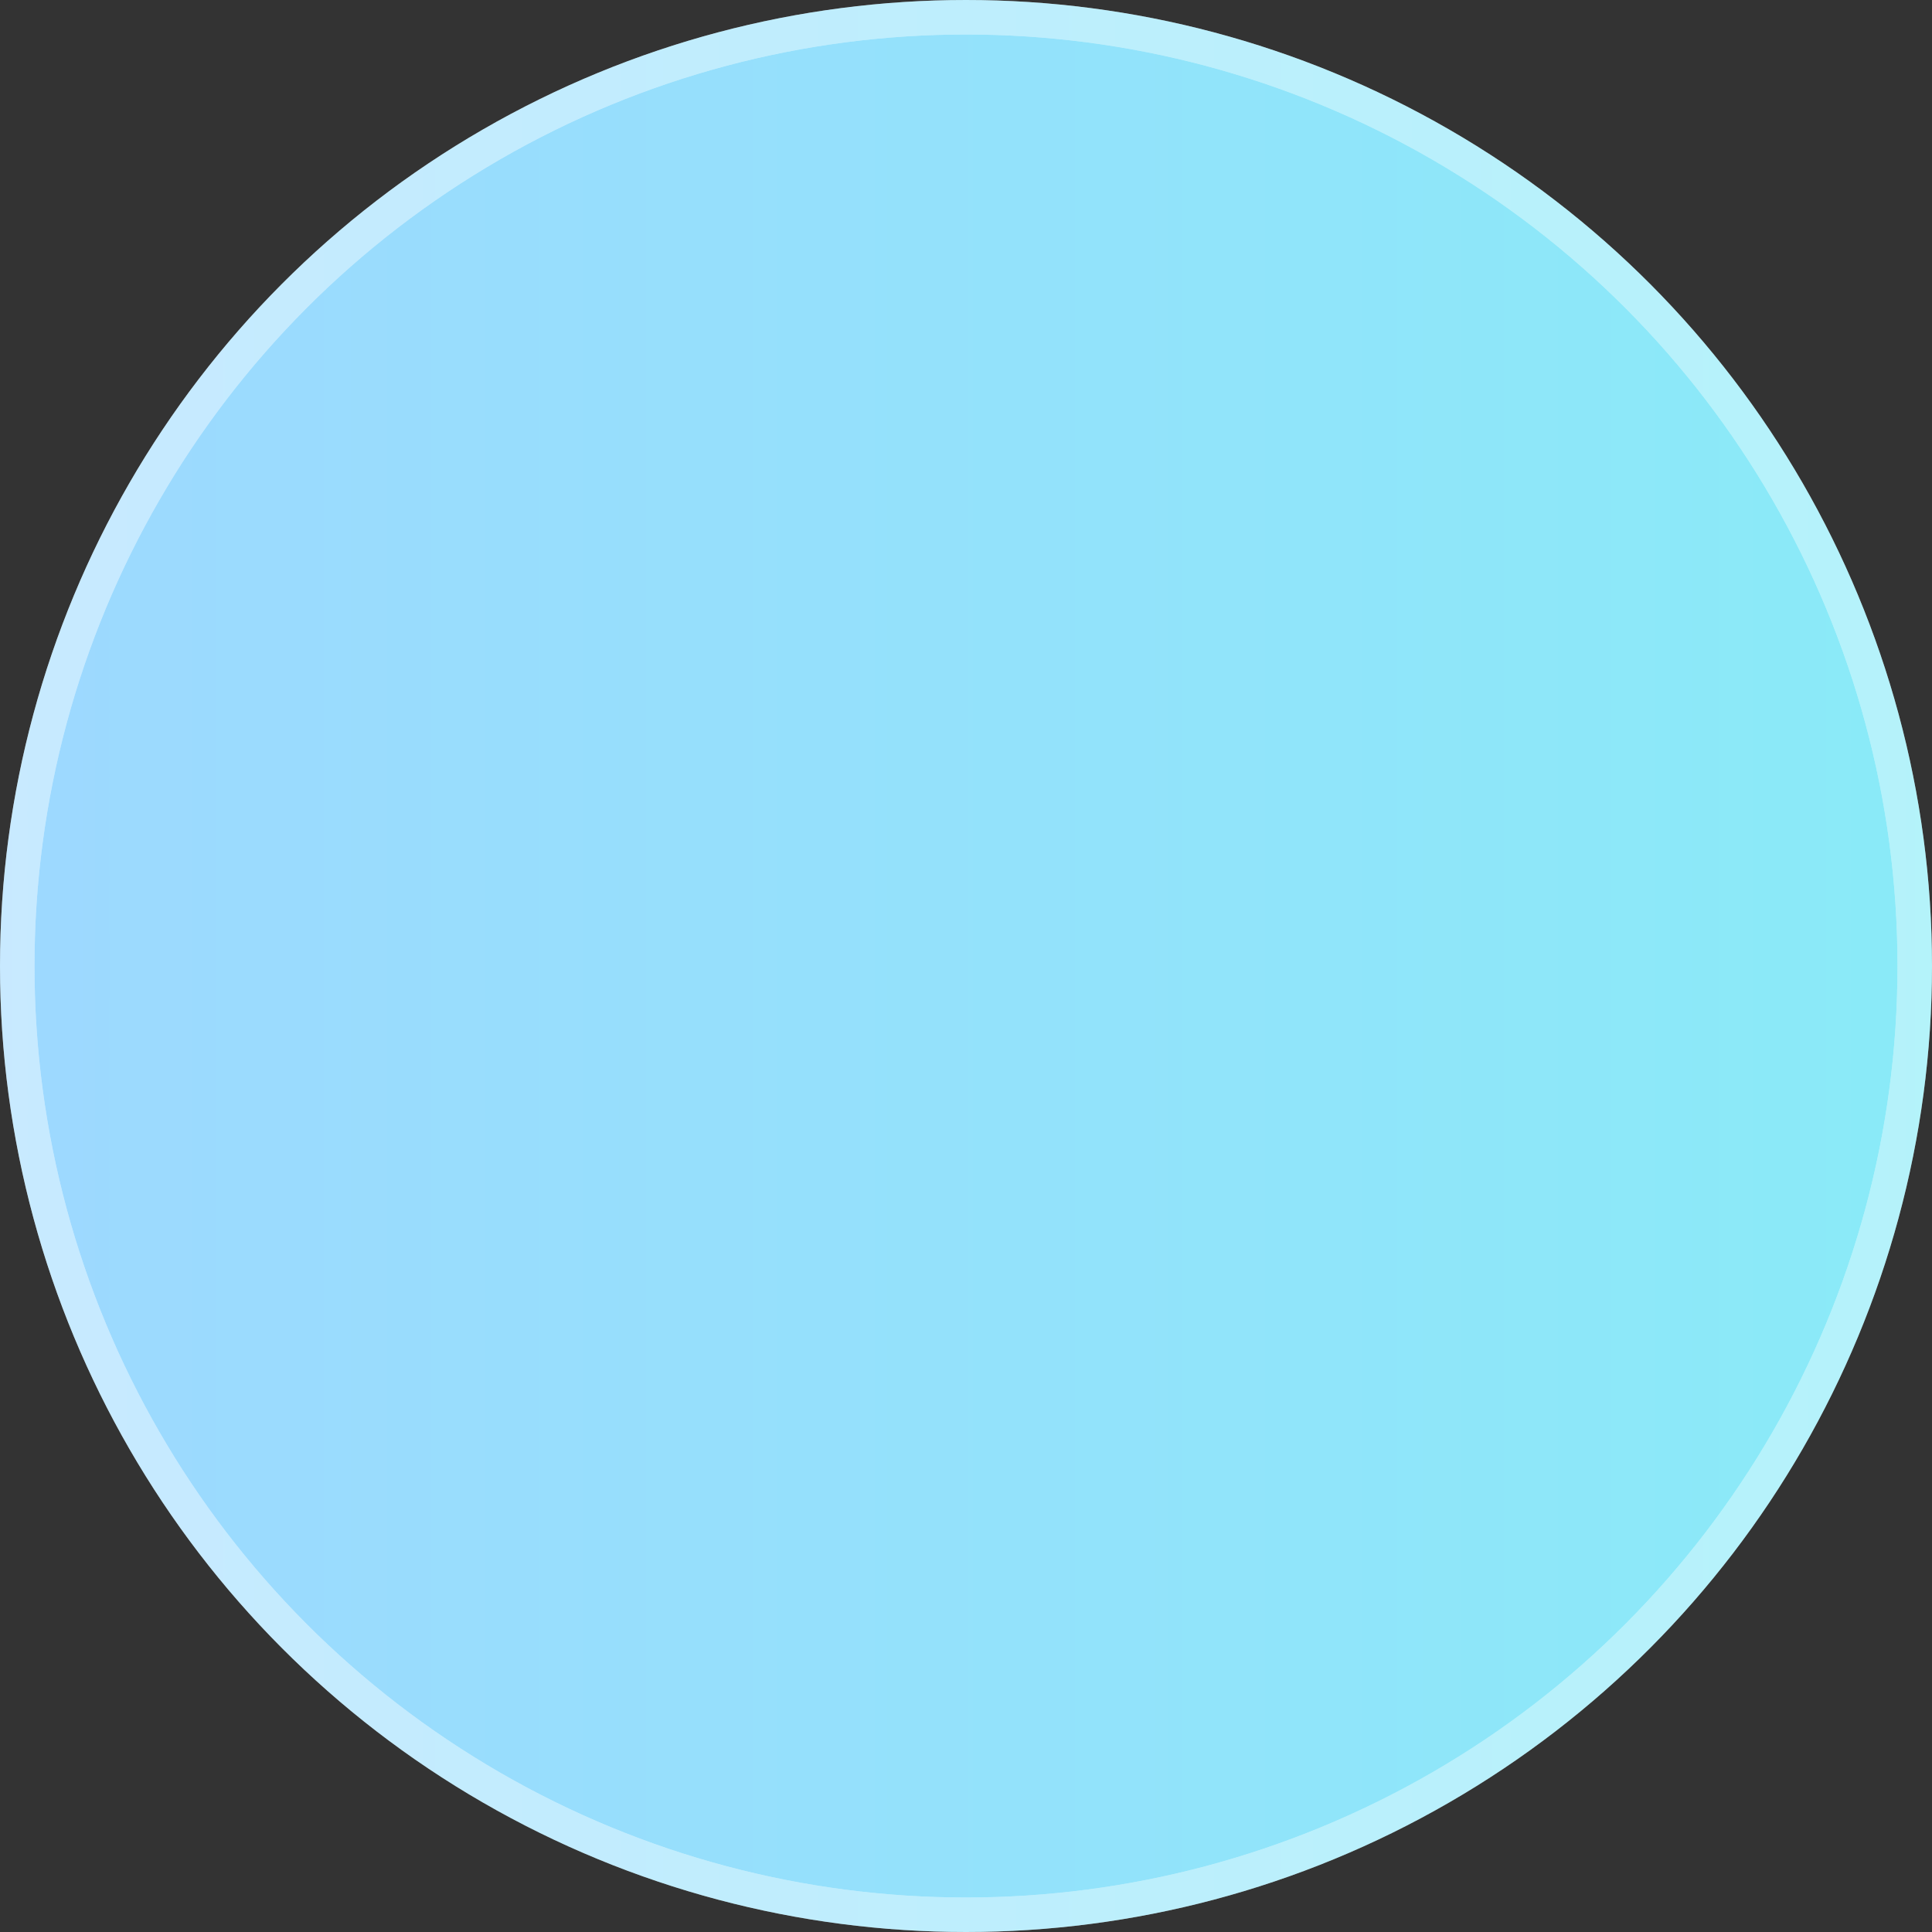
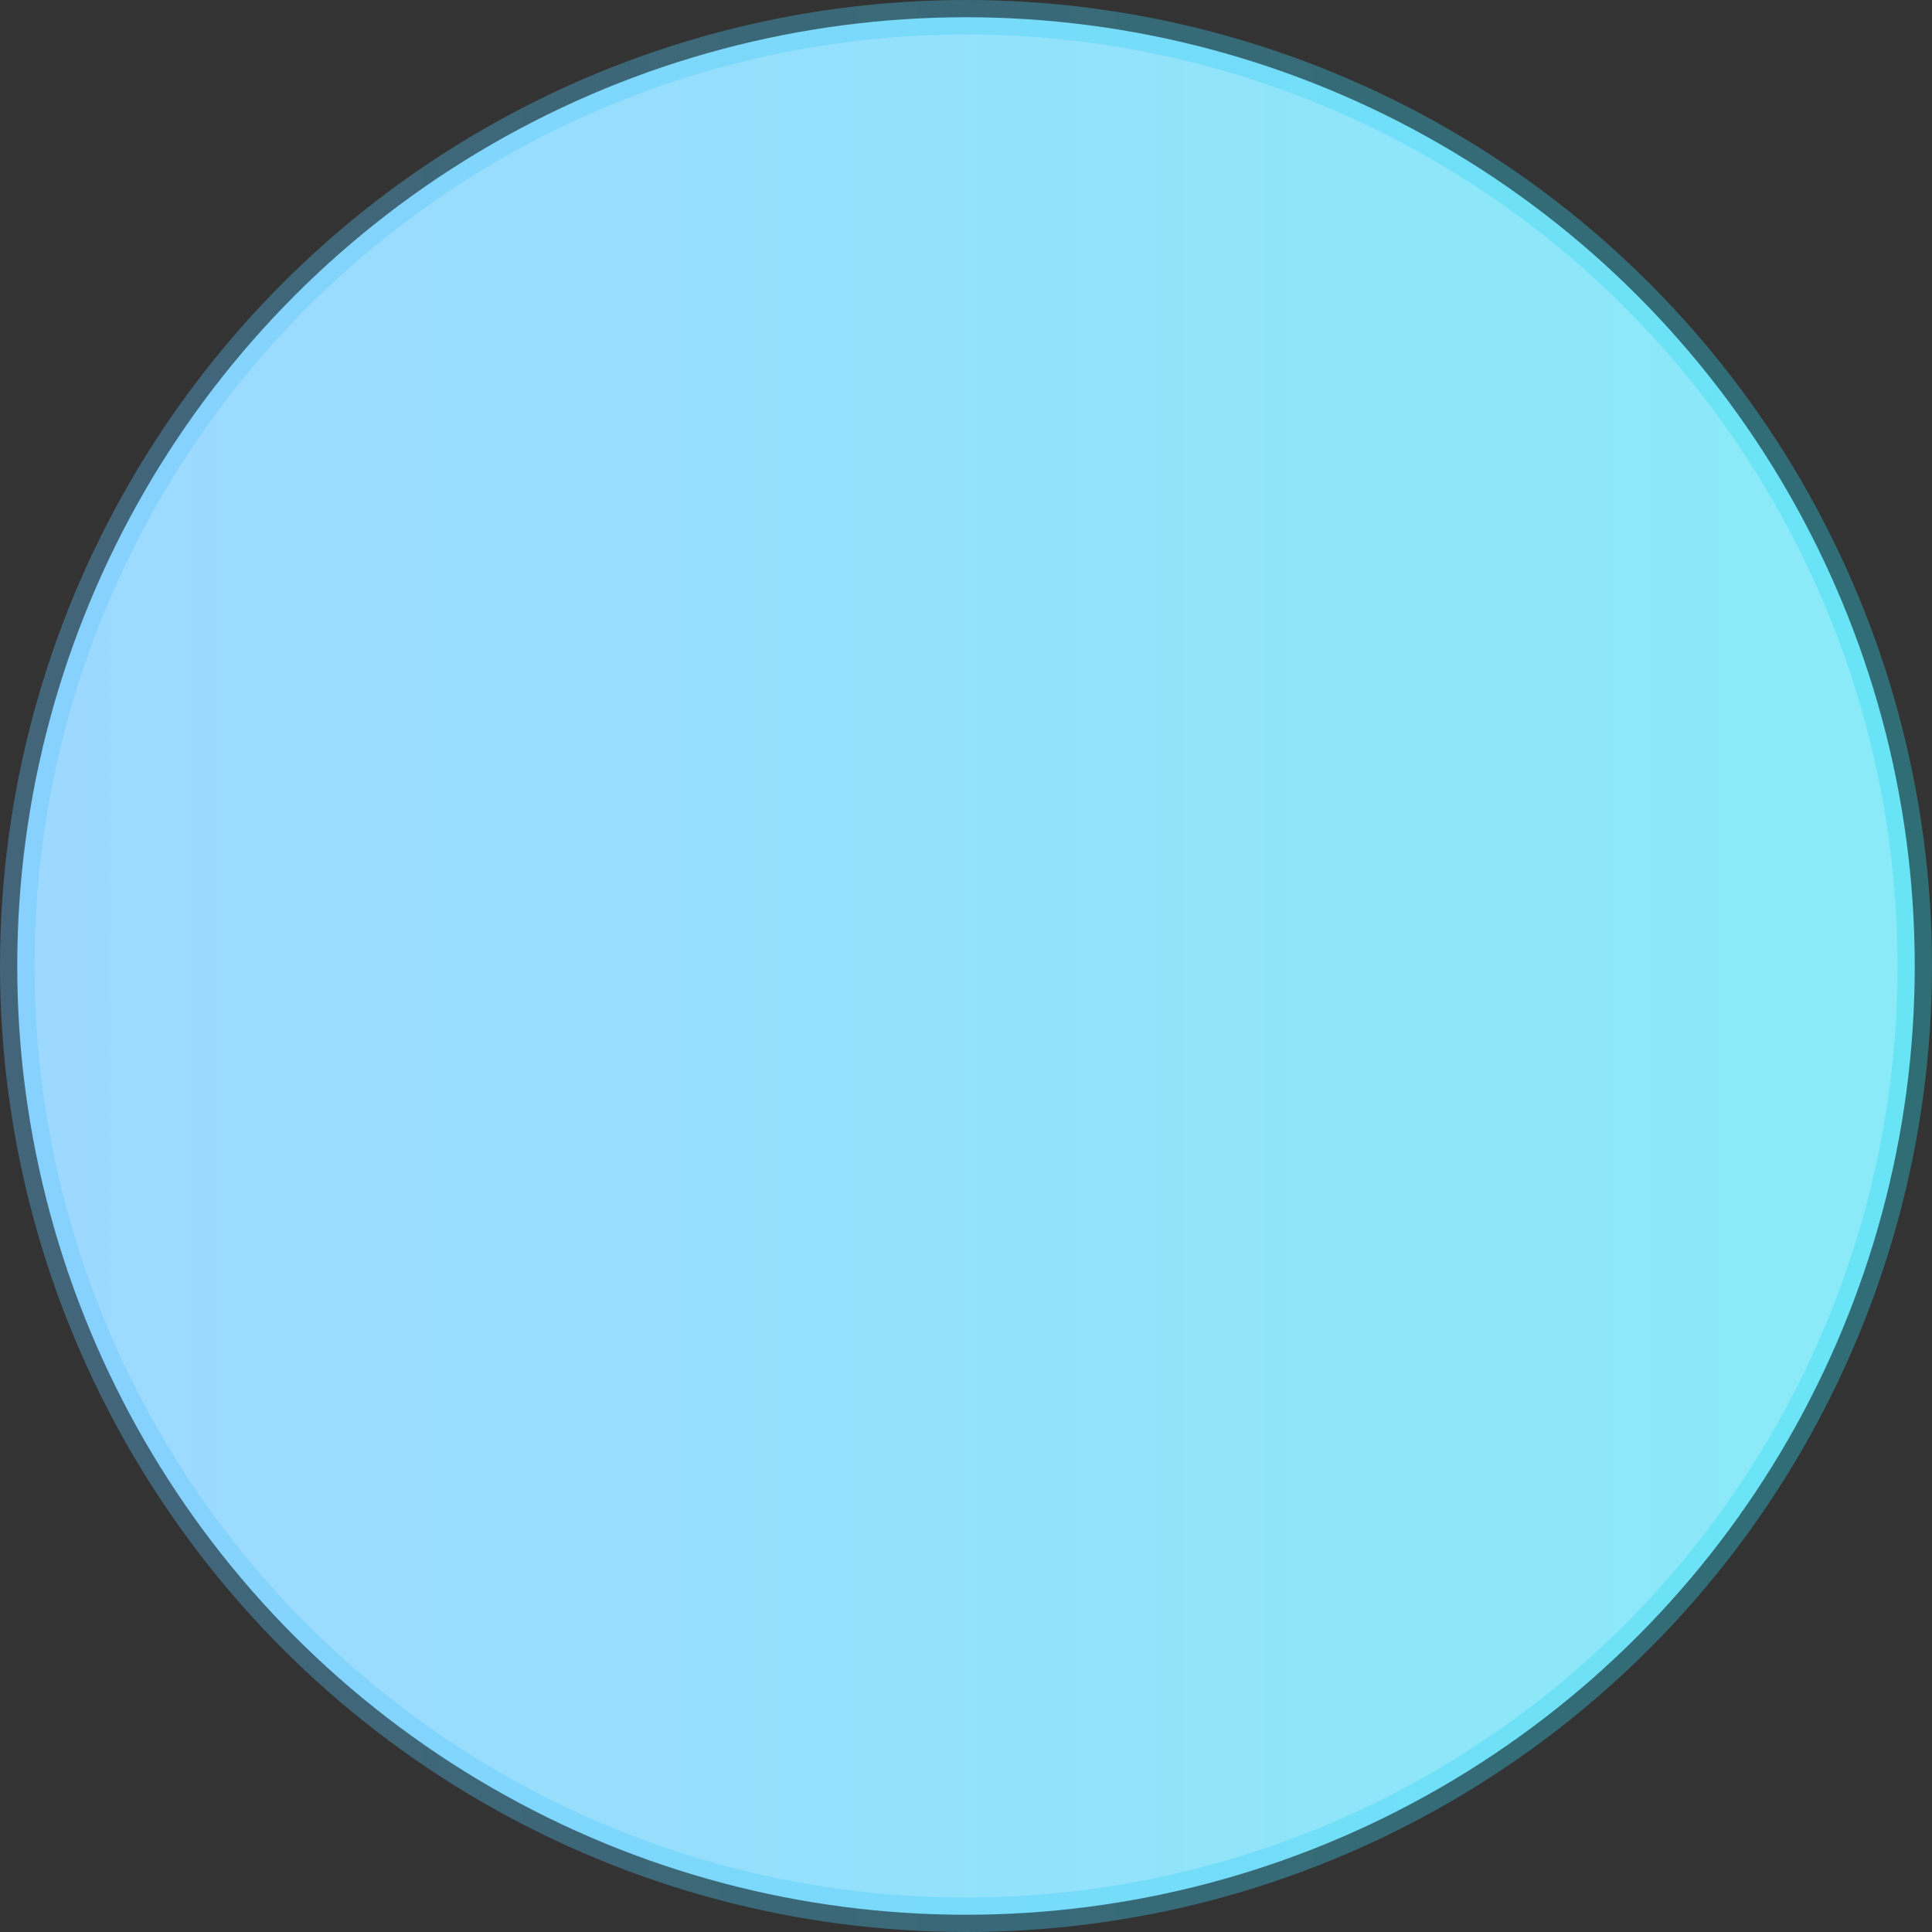
<svg xmlns="http://www.w3.org/2000/svg" fill="none" height="100%" overflow="visible" preserveAspectRatio="none" style="display: block;" viewBox="0 0 56 56" width="100%">
  <rect x="0" y="0" width="56" height="56" fill="#333333" stroke="none" />
  <g id="Ellipse 1695">
    <circle cx="28" cy="28" fill="url(#paint0_linear_0_144774)" r="27.5" />
-     <circle cx="28" cy="28" r="27.5" stroke="white" />
    <circle cx="28" cy="28" r="27.5" stroke="url(#paint1_linear_0_144774)" stroke-opacity="0.35" />
  </g>
  <defs>
    <linearGradient gradientUnits="userSpaceOnUse" id="paint0_linear_0_144774" x1="-1.497" x2="60.706" y1="40.086" y2="40.086">
      <stop stop-color="#9ED8FF" />
      <stop offset="1" stop-color="#88ECF7" />
    </linearGradient>
    <linearGradient gradientUnits="userSpaceOnUse" id="paint1_linear_0_144774" x1="-1.497" x2="60.706" y1="40.086" y2="40.086">
      <stop stop-color="#62C0FF" />
      <stop offset="1" stop-color="#24DDF0" />
    </linearGradient>
  </defs>
</svg>